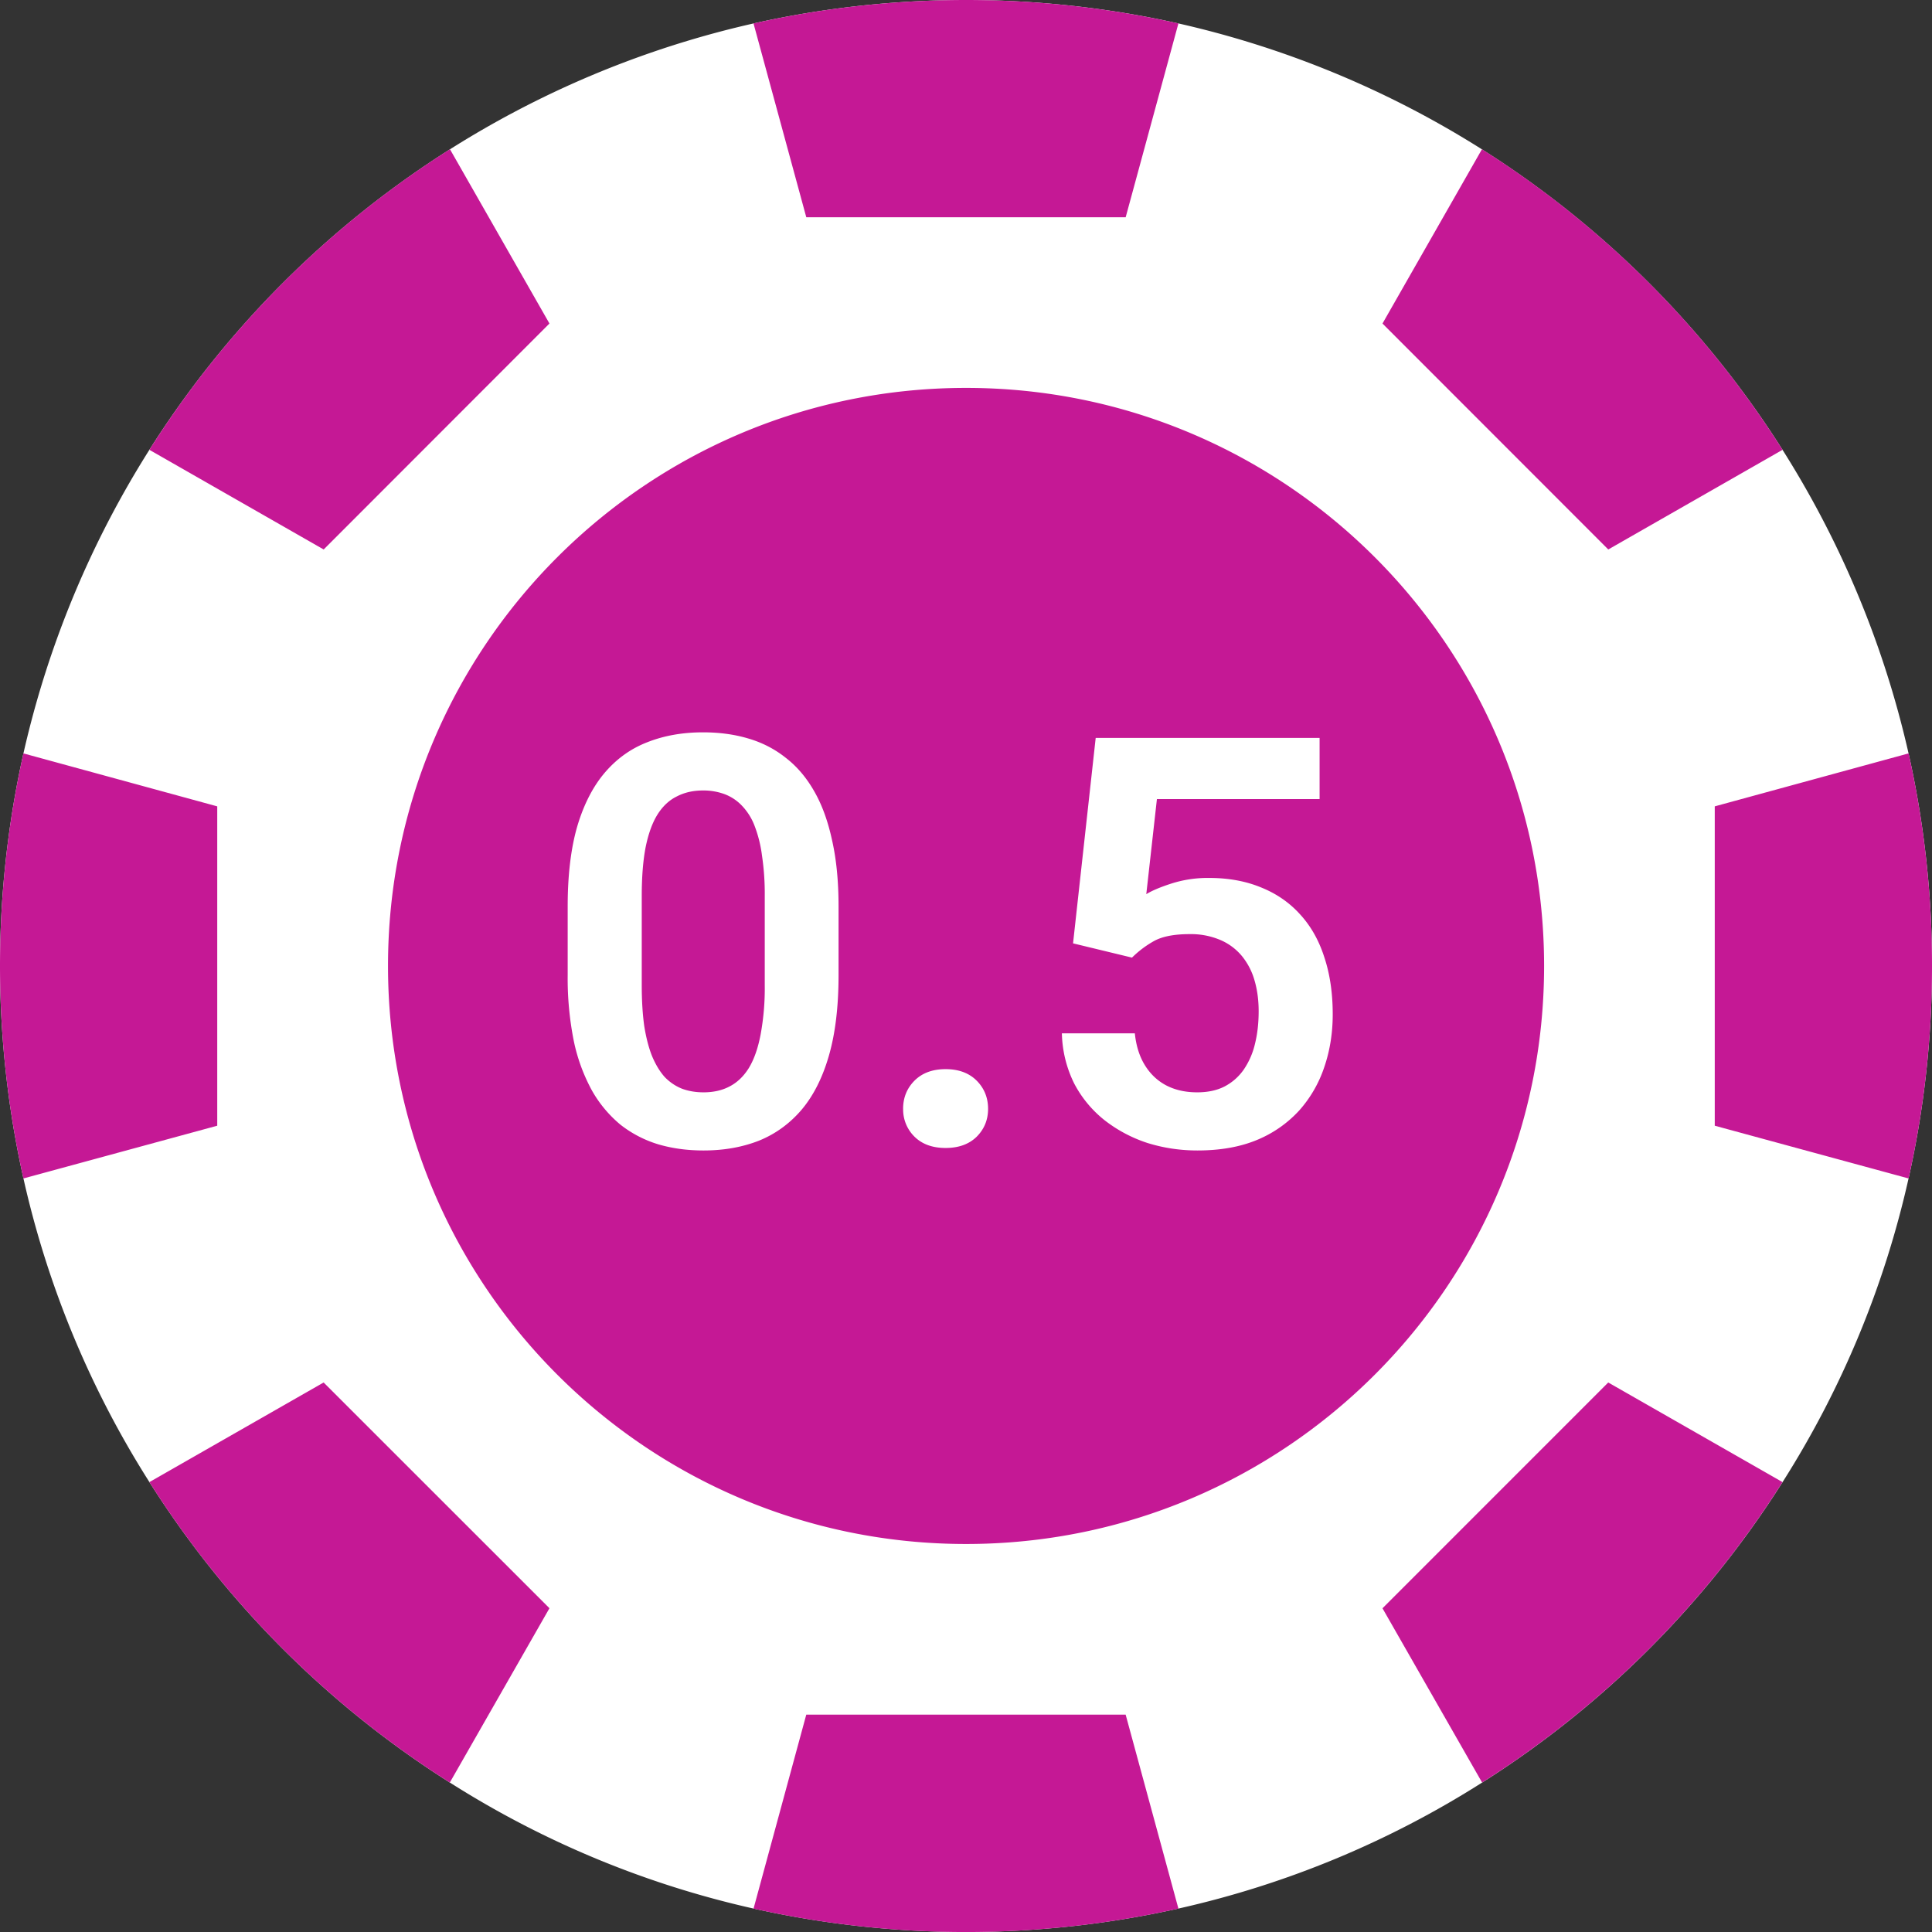
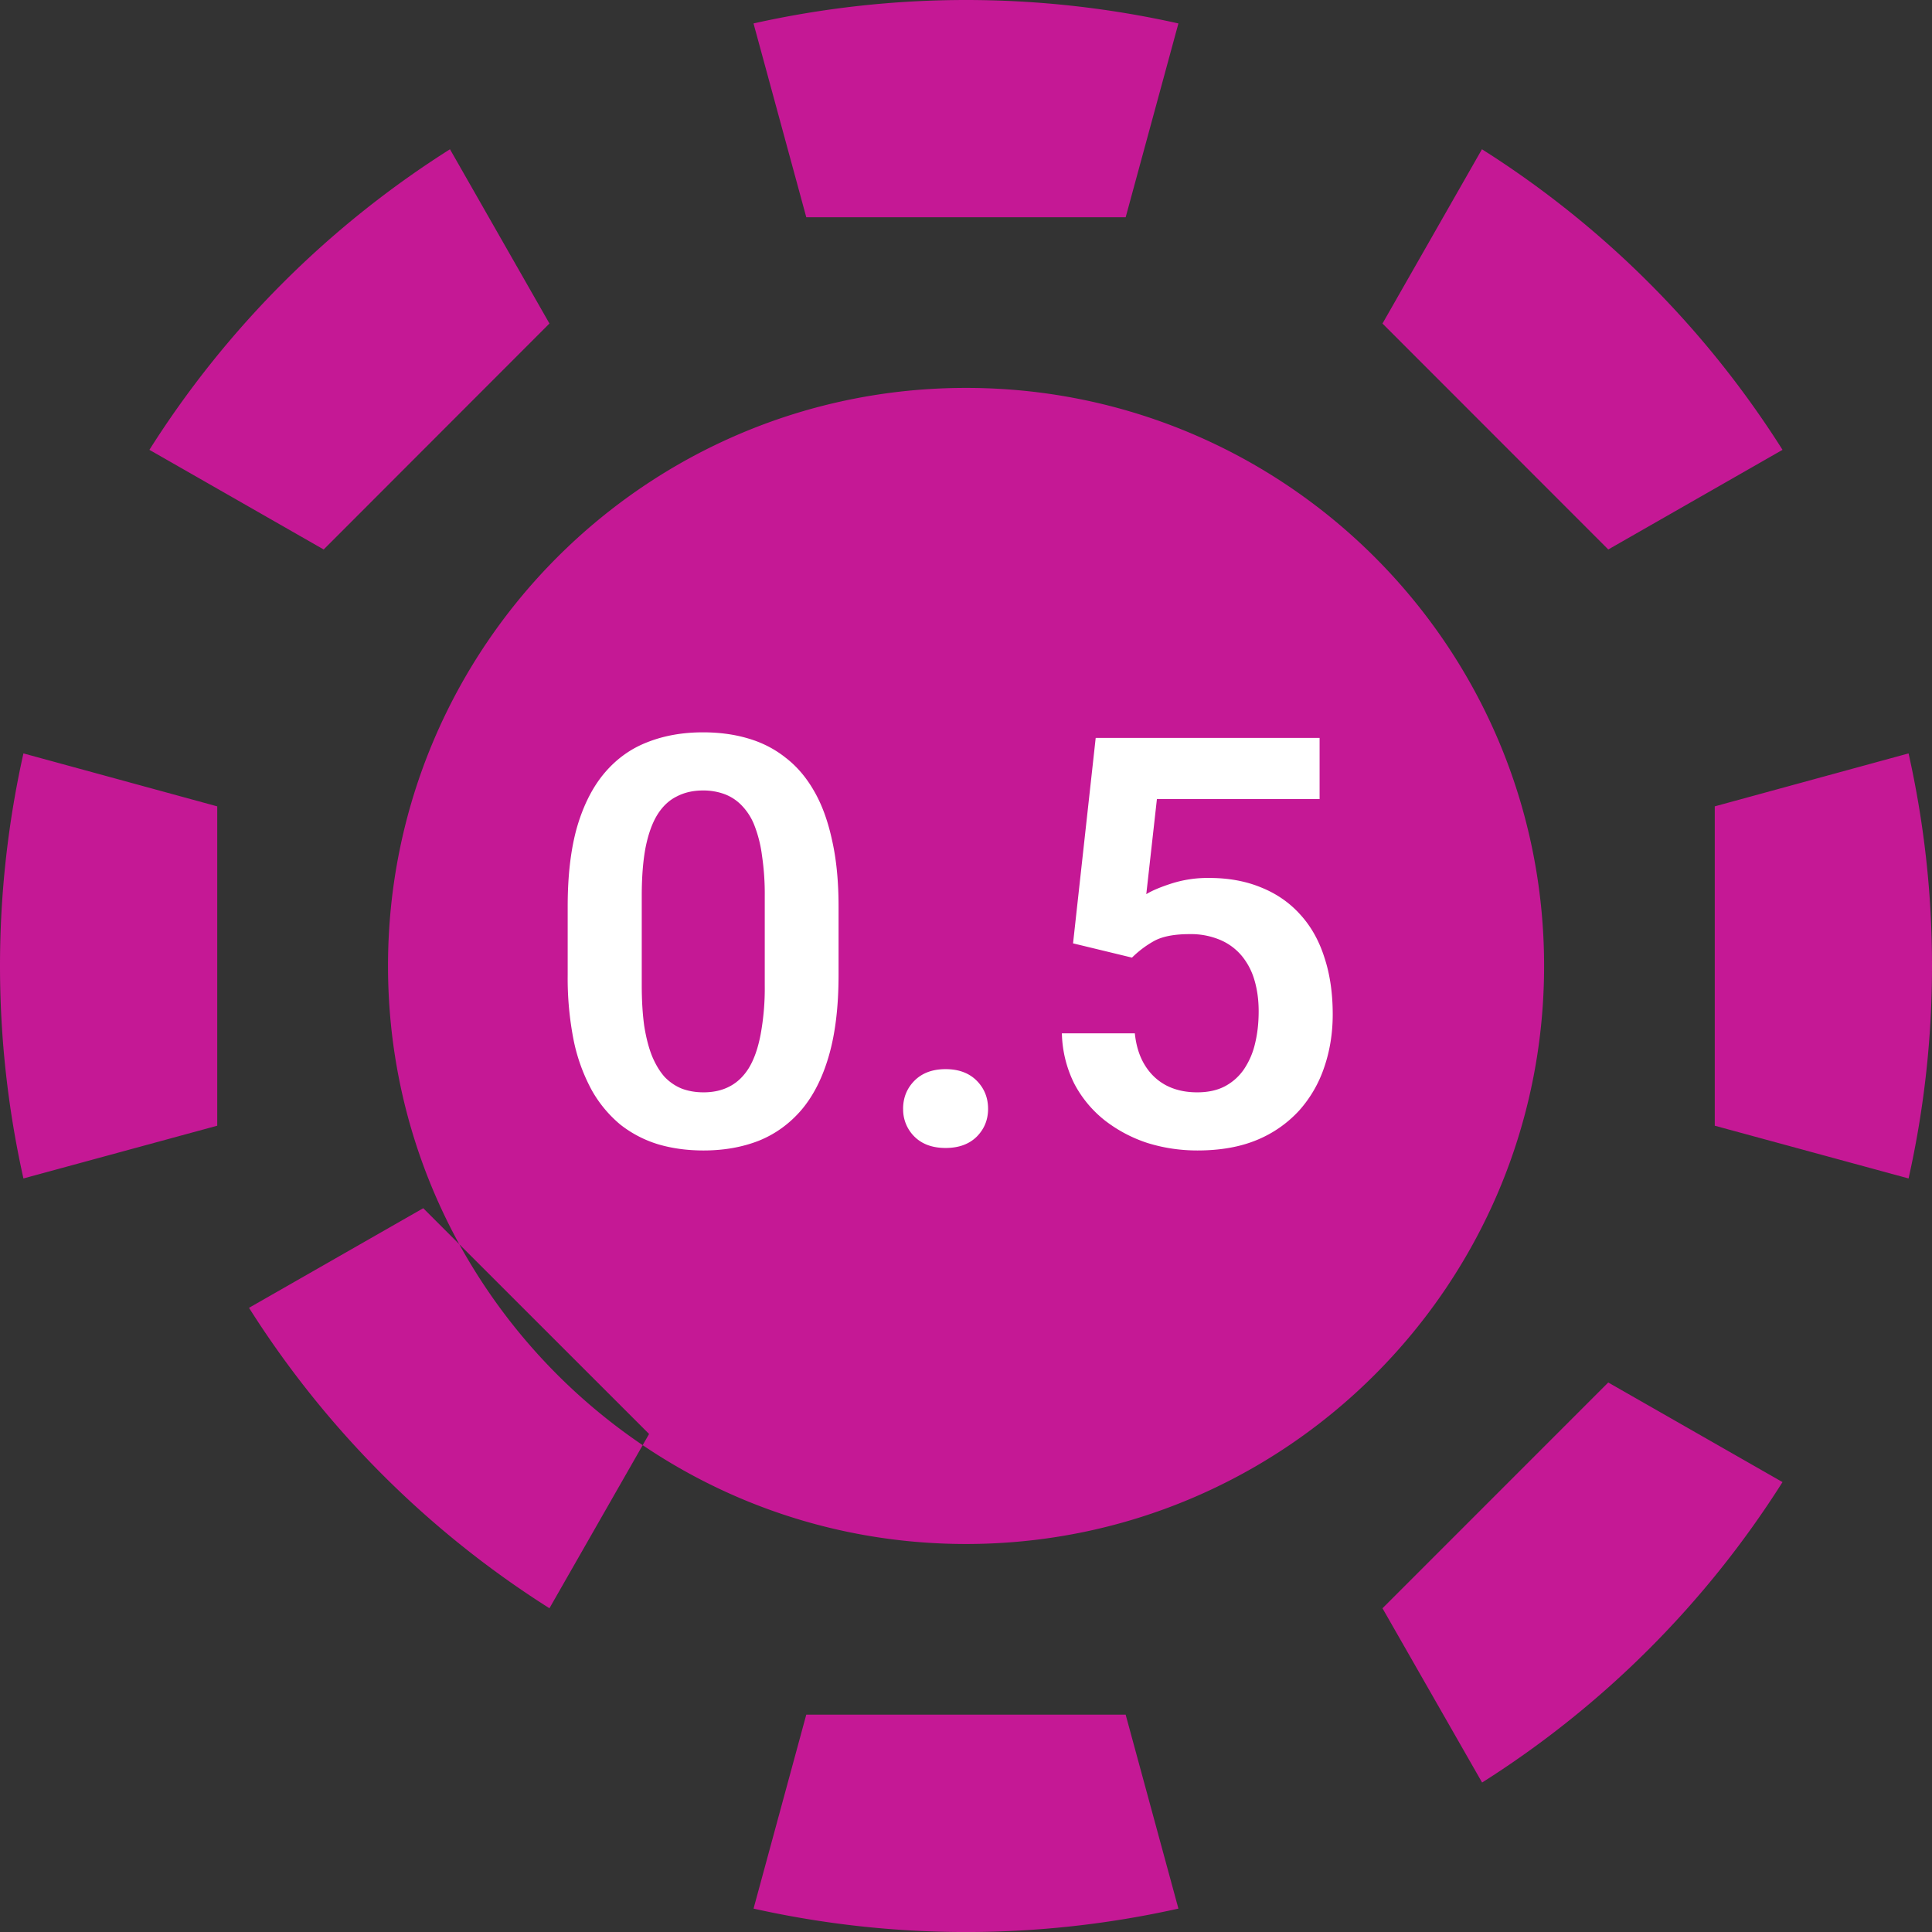
<svg xmlns="http://www.w3.org/2000/svg" width="54" height="54" fill="none">
  <rect width="100%" height="100%" fill="#333333" stroke="none" />
-   <path d="M54 27a27.083 27.083 0 0 1-.655 5.938 26.726 26.726 0 0 1-3.522 8.488 27.031 27.031 0 0 1-8.397 8.397 26.723 26.723 0 0 1-8.488 3.522c-3.91.873-7.965.873-11.876 0a26.723 26.723 0 0 1-8.488-3.522 27.032 27.032 0 0 1-8.397-8.397 26.726 26.726 0 0 1-3.522-8.488 27.264 27.264 0 0 1 0-11.88A27.037 27.037 0 0 1 21.062.655a27.244 27.244 0 0 1 11.876 0 27.049 27.049 0 0 1 20.407 20.403c.437 1.95.657 3.943.655 5.942Z" fill="#fff" />
-   <path d="M27.001 43.155c8.923 0 16.157-7.234 16.157-16.157s-7.234-16.156-16.157-16.156-16.156 7.233-16.156 16.156c0 8.923 7.233 16.157 16.156 16.157ZM32.937.655l-1.474 5.417h-8.927L21.061.655a27.245 27.245 0 0 1 11.876 0ZM32.937 53.346c-3.91.873-7.965.873-11.875 0l1.474-5.422h8.926l1.475 5.422ZM49.822 12.573l-4.87 2.785-6.311-6.315 2.78-4.871a27.014 27.014 0 0 1 8.401 8.401ZM15.357 44.951l-2.784 4.871a27.032 27.032 0 0 1-8.397-8.397l4.87-2.784 6.312 6.31ZM54 27a27.077 27.077 0 0 1-.655 5.938l-5.417-1.474v-8.926l5.417-1.48c.437 1.951.657 3.944.655 5.943ZM6.072 22.538v8.926L.655 32.938a27.264 27.264 0 0 1 0-11.88l5.417 1.48ZM49.822 41.425a27.031 27.031 0 0 1-8.397 8.397l-2.784-4.87 6.31-6.311 4.871 2.784ZM15.357 9.043l-6.31 6.315-4.871-2.785a27.014 27.014 0 0 1 8.401-8.401l2.78 4.87Z" fill="#C51895" />
+   <path d="M27.001 43.155c8.923 0 16.157-7.234 16.157-16.157s-7.234-16.156-16.157-16.156-16.156 7.233-16.156 16.156c0 8.923 7.233 16.157 16.156 16.157ZM32.937.655l-1.474 5.417h-8.927L21.061.655a27.245 27.245 0 0 1 11.876 0ZM32.937 53.346c-3.91.873-7.965.873-11.875 0l1.474-5.422h8.926l1.475 5.422ZM49.822 12.573l-4.87 2.785-6.311-6.315 2.78-4.871a27.014 27.014 0 0 1 8.401 8.401ZM15.357 44.951a27.032 27.032 0 0 1-8.397-8.397l4.87-2.784 6.312 6.31ZM54 27a27.077 27.077 0 0 1-.655 5.938l-5.417-1.474v-8.926l5.417-1.48c.437 1.951.657 3.944.655 5.943ZM6.072 22.538v8.926L.655 32.938a27.264 27.264 0 0 1 0-11.88l5.417 1.48ZM49.822 41.425a27.031 27.031 0 0 1-8.397 8.397l-2.784-4.87 6.31-6.311 4.871 2.784ZM15.357 9.043l-6.31 6.315-4.871-2.785a27.014 27.014 0 0 1 8.401-8.401l2.78 4.87Z" fill="#C51895" />
  <path d="M23.438 25.336v1.914c0 .875-.089 1.622-.266 2.242-.177.62-.432 1.128-.766 1.524-.333.39-.732.68-1.195.867-.464.182-.98.273-1.547.273-.453 0-.875-.057-1.266-.172a3.228 3.228 0 0 1-1.054-.547 3.436 3.436 0 0 1-.797-.953 5.001 5.001 0 0 1-.508-1.382 8.925 8.925 0 0 1-.172-1.852v-1.914c0-.875.089-1.62.266-2.234.182-.615.44-1.118.773-1.508.334-.39.732-.675 1.196-.852.463-.182.979-.273 1.546-.273.459 0 .88.057 1.266.172.39.114.74.294 1.047.539.312.24.578.552.797.937.219.38.385.839.5 1.375.12.531.18 1.146.18 1.844Zm-2.063 2.195v-2.484a7.26 7.26 0 0 0-.078-1.14 3.55 3.55 0 0 0-.211-.837 1.663 1.663 0 0 0-.352-.554 1.292 1.292 0 0 0-.484-.32 1.716 1.716 0 0 0-.602-.102c-.27 0-.513.054-.726.164-.214.104-.393.27-.54.5-.145.229-.257.534-.335.914-.073.375-.11.833-.11 1.375v2.484c0 .438.024.82.07 1.149.053.328.126.61.22.843.099.235.216.428.351.579.14.145.302.255.485.328.182.067.382.101.601.101.276 0 .518-.054.727-.164.213-.11.393-.281.539-.515.146-.24.255-.55.328-.93a7.11 7.11 0 0 0 .117-1.39Zm3.867 3.461c0-.312.107-.575.32-.789.214-.213.503-.32.868-.32.364 0 .653.107.867.32.213.214.32.477.32.79 0 .306-.107.567-.32.78-.214.209-.503.313-.867.313-.365 0-.654-.104-.867-.313a1.063 1.063 0 0 1-.32-.78Zm6.399-4.226-1.649-.399.633-5.742h6.258v1.71h-4.547l-.297 2.657c.161-.099.396-.198.703-.297a3.324 3.324 0 0 1 1.055-.156c.542 0 1.026.089 1.453.266.427.172.79.422 1.086.75.302.328.529.729.68 1.203.156.469.234 1 .234 1.594 0 .52-.078 1.01-.234 1.468a3.468 3.468 0 0 1-.696 1.211 3.303 3.303 0 0 1-1.18.828c-.473.198-1.03.297-1.671.297-.485 0-.95-.07-1.399-.21a3.926 3.926 0 0 1-1.195-.634 3.207 3.207 0 0 1-.852-1.03 3.316 3.316 0 0 1-.343-1.4h2.039c.036.35.13.647.281.891.151.245.349.433.594.563.25.13.539.195.867.195.297 0 .552-.054.766-.164.218-.114.398-.273.539-.476a2.15 2.15 0 0 0 .312-.72c.068-.275.102-.577.102-.905 0-.318-.04-.607-.117-.868a1.882 1.882 0 0 0-.36-.687 1.596 1.596 0 0 0-.61-.445 2.104 2.104 0 0 0-.843-.157c-.432 0-.766.065-1 .196a2.84 2.84 0 0 0-.61.46Z" fill="#fff" />
</svg>